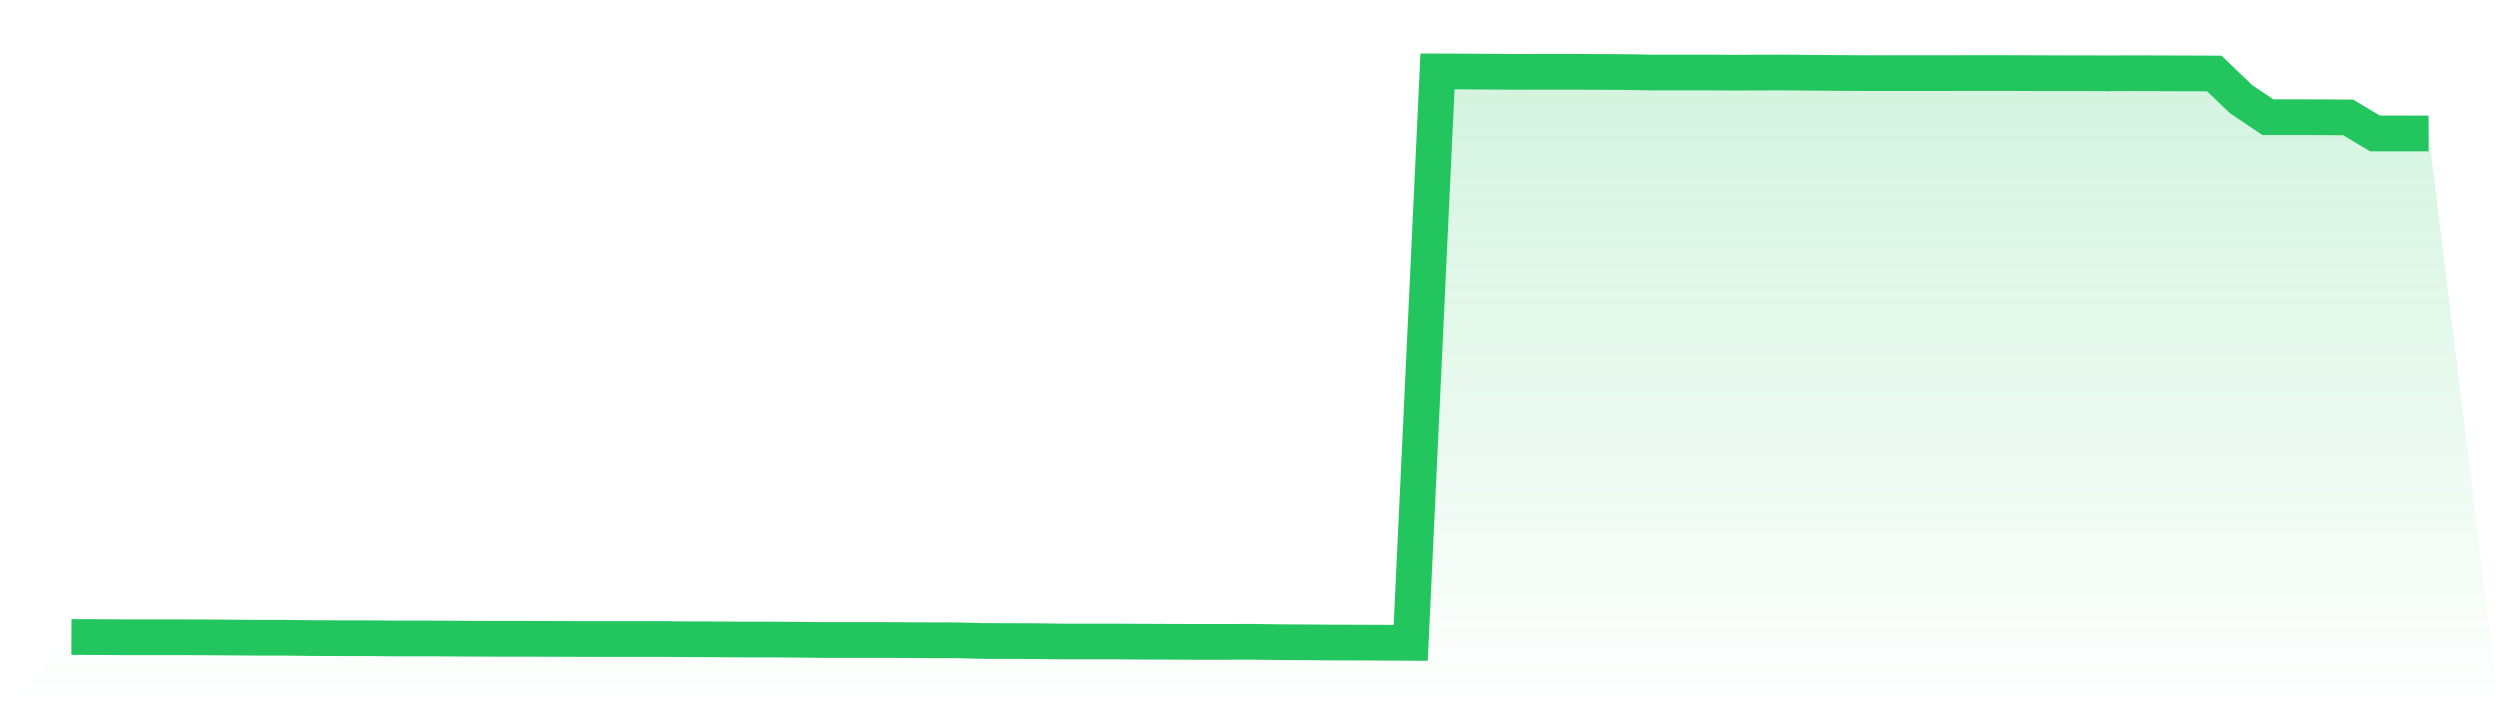
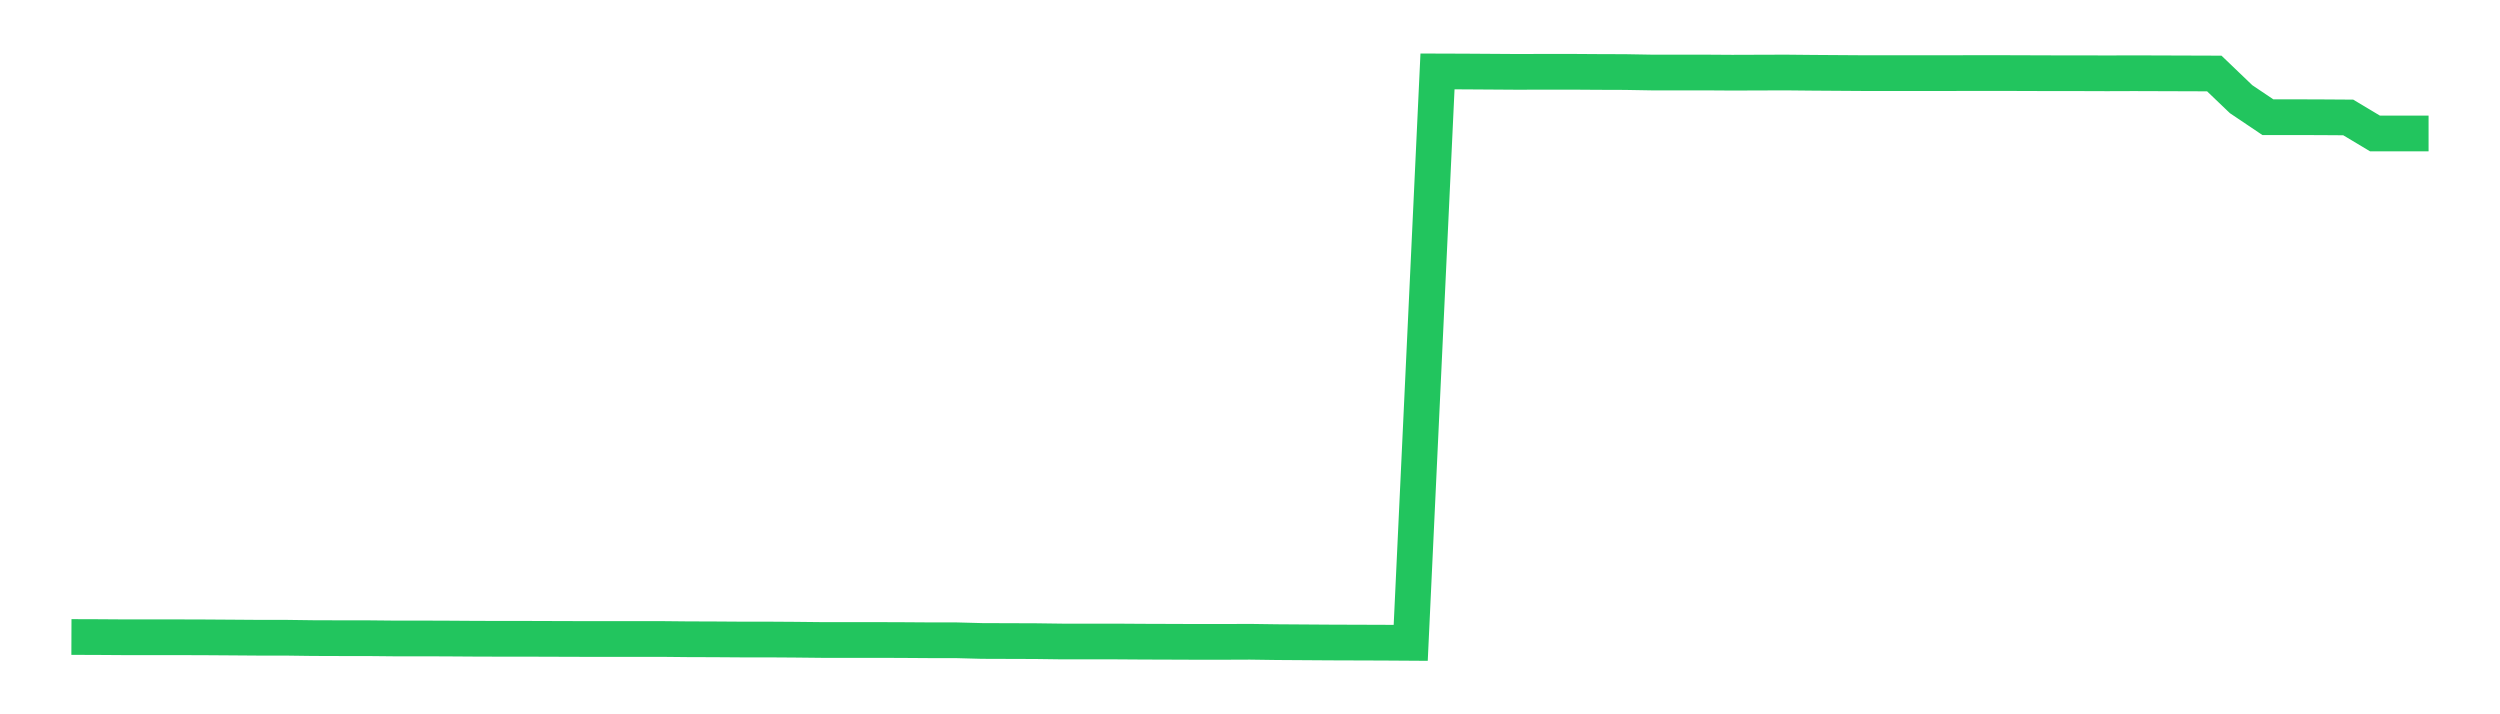
<svg xmlns="http://www.w3.org/2000/svg" viewBox="0 0 140 40">
  <defs>
    <linearGradient id="gradient" x1="0" x2="0" y1="0" y2="1">
      <stop offset="0%" stop-color="#22c55e" stop-opacity="0.2" />
      <stop offset="100%" stop-color="#22c55e" stop-opacity="0" />
    </linearGradient>
  </defs>
-   <path d="M4,35.672 L4,35.672 L5.5,35.677 L7,35.687 L8.5,35.687 L10,35.687 L11.5,35.692 L13,35.702 L14.5,35.713 L16,35.713 L17.5,35.733 L19,35.738 L20.5,35.738 L22,35.753 L23.5,35.753 L25,35.758 L26.5,35.768 L28,35.773 L29.5,35.773 L31,35.778 L32.5,35.783 L34,35.783 L35.5,35.783 L37,35.783 L38.5,35.798 L40,35.803 L41.5,35.813 L43,35.813 L44.5,35.823 L46,35.839 L47.5,35.839 L49,35.839 L50.5,35.844 L52,35.854 L53.5,35.854 L55,35.894 L56.5,35.899 L58,35.904 L59.5,35.924 L61,35.924 L62.5,35.924 L64,35.934 L65.5,35.939 L67,35.945 L68.5,35.945 L70,35.939 L71.5,35.96 L73,35.97 L74.5,35.98 L76,35.985 L77.5,35.99 L79,36 L80.5,4 L82,4.005 L83.5,4.015 L85,4.025 L86.5,4.02 L88,4.02 L89.5,4.03 L91,4.035 L92.5,4.061 L94,4.061 L95.5,4.061 L97,4.071 L98.5,4.066 L100,4.061 L101.5,4.076 L103,4.086 L104.5,4.096 L106,4.096 L107.5,4.096 L109,4.096 L110.5,4.091 L112,4.091 L113.5,4.096 L115,4.101 L116.5,4.101 L118,4.106 L119.5,4.101 L121,4.106 L122.5,4.111 L124,4.116 L125.5,5.553 L127,6.562 L128.5,6.562 L130,6.567 L131.5,6.577 L133,7.475 L134.5,7.475 L136,7.475 L140,40 L0,40 z" fill="url(#gradient)" />
  <path d="M4,35.672 L4,35.672 L5.5,35.677 L7,35.687 L8.5,35.687 L10,35.687 L11.5,35.692 L13,35.702 L14.5,35.713 L16,35.713 L17.5,35.733 L19,35.738 L20.5,35.738 L22,35.753 L23.5,35.753 L25,35.758 L26.5,35.768 L28,35.773 L29.5,35.773 L31,35.778 L32.5,35.783 L34,35.783 L35.5,35.783 L37,35.783 L38.5,35.798 L40,35.803 L41.5,35.813 L43,35.813 L44.5,35.823 L46,35.839 L47.5,35.839 L49,35.839 L50.5,35.844 L52,35.854 L53.5,35.854 L55,35.894 L56.5,35.899 L58,35.904 L59.5,35.924 L61,35.924 L62.5,35.924 L64,35.934 L65.5,35.939 L67,35.945 L68.5,35.945 L70,35.939 L71.5,35.96 L73,35.97 L74.5,35.98 L76,35.985 L77.5,35.99 L79,36 L80.5,4 L82,4.005 L83.5,4.015 L85,4.025 L86.5,4.02 L88,4.02 L89.5,4.03 L91,4.035 L92.5,4.061 L94,4.061 L95.5,4.061 L97,4.071 L98.5,4.066 L100,4.061 L101.5,4.076 L103,4.086 L104.5,4.096 L106,4.096 L107.5,4.096 L109,4.096 L110.5,4.091 L112,4.091 L113.5,4.096 L115,4.101 L116.5,4.101 L118,4.106 L119.5,4.101 L121,4.106 L122.5,4.111 L124,4.116 L125.5,5.553 L127,6.562 L128.5,6.562 L130,6.567 L131.5,6.577 L133,7.475 L134.5,7.475 L136,7.475" fill="none" stroke="#22c55e" stroke-width="2" />
</svg>